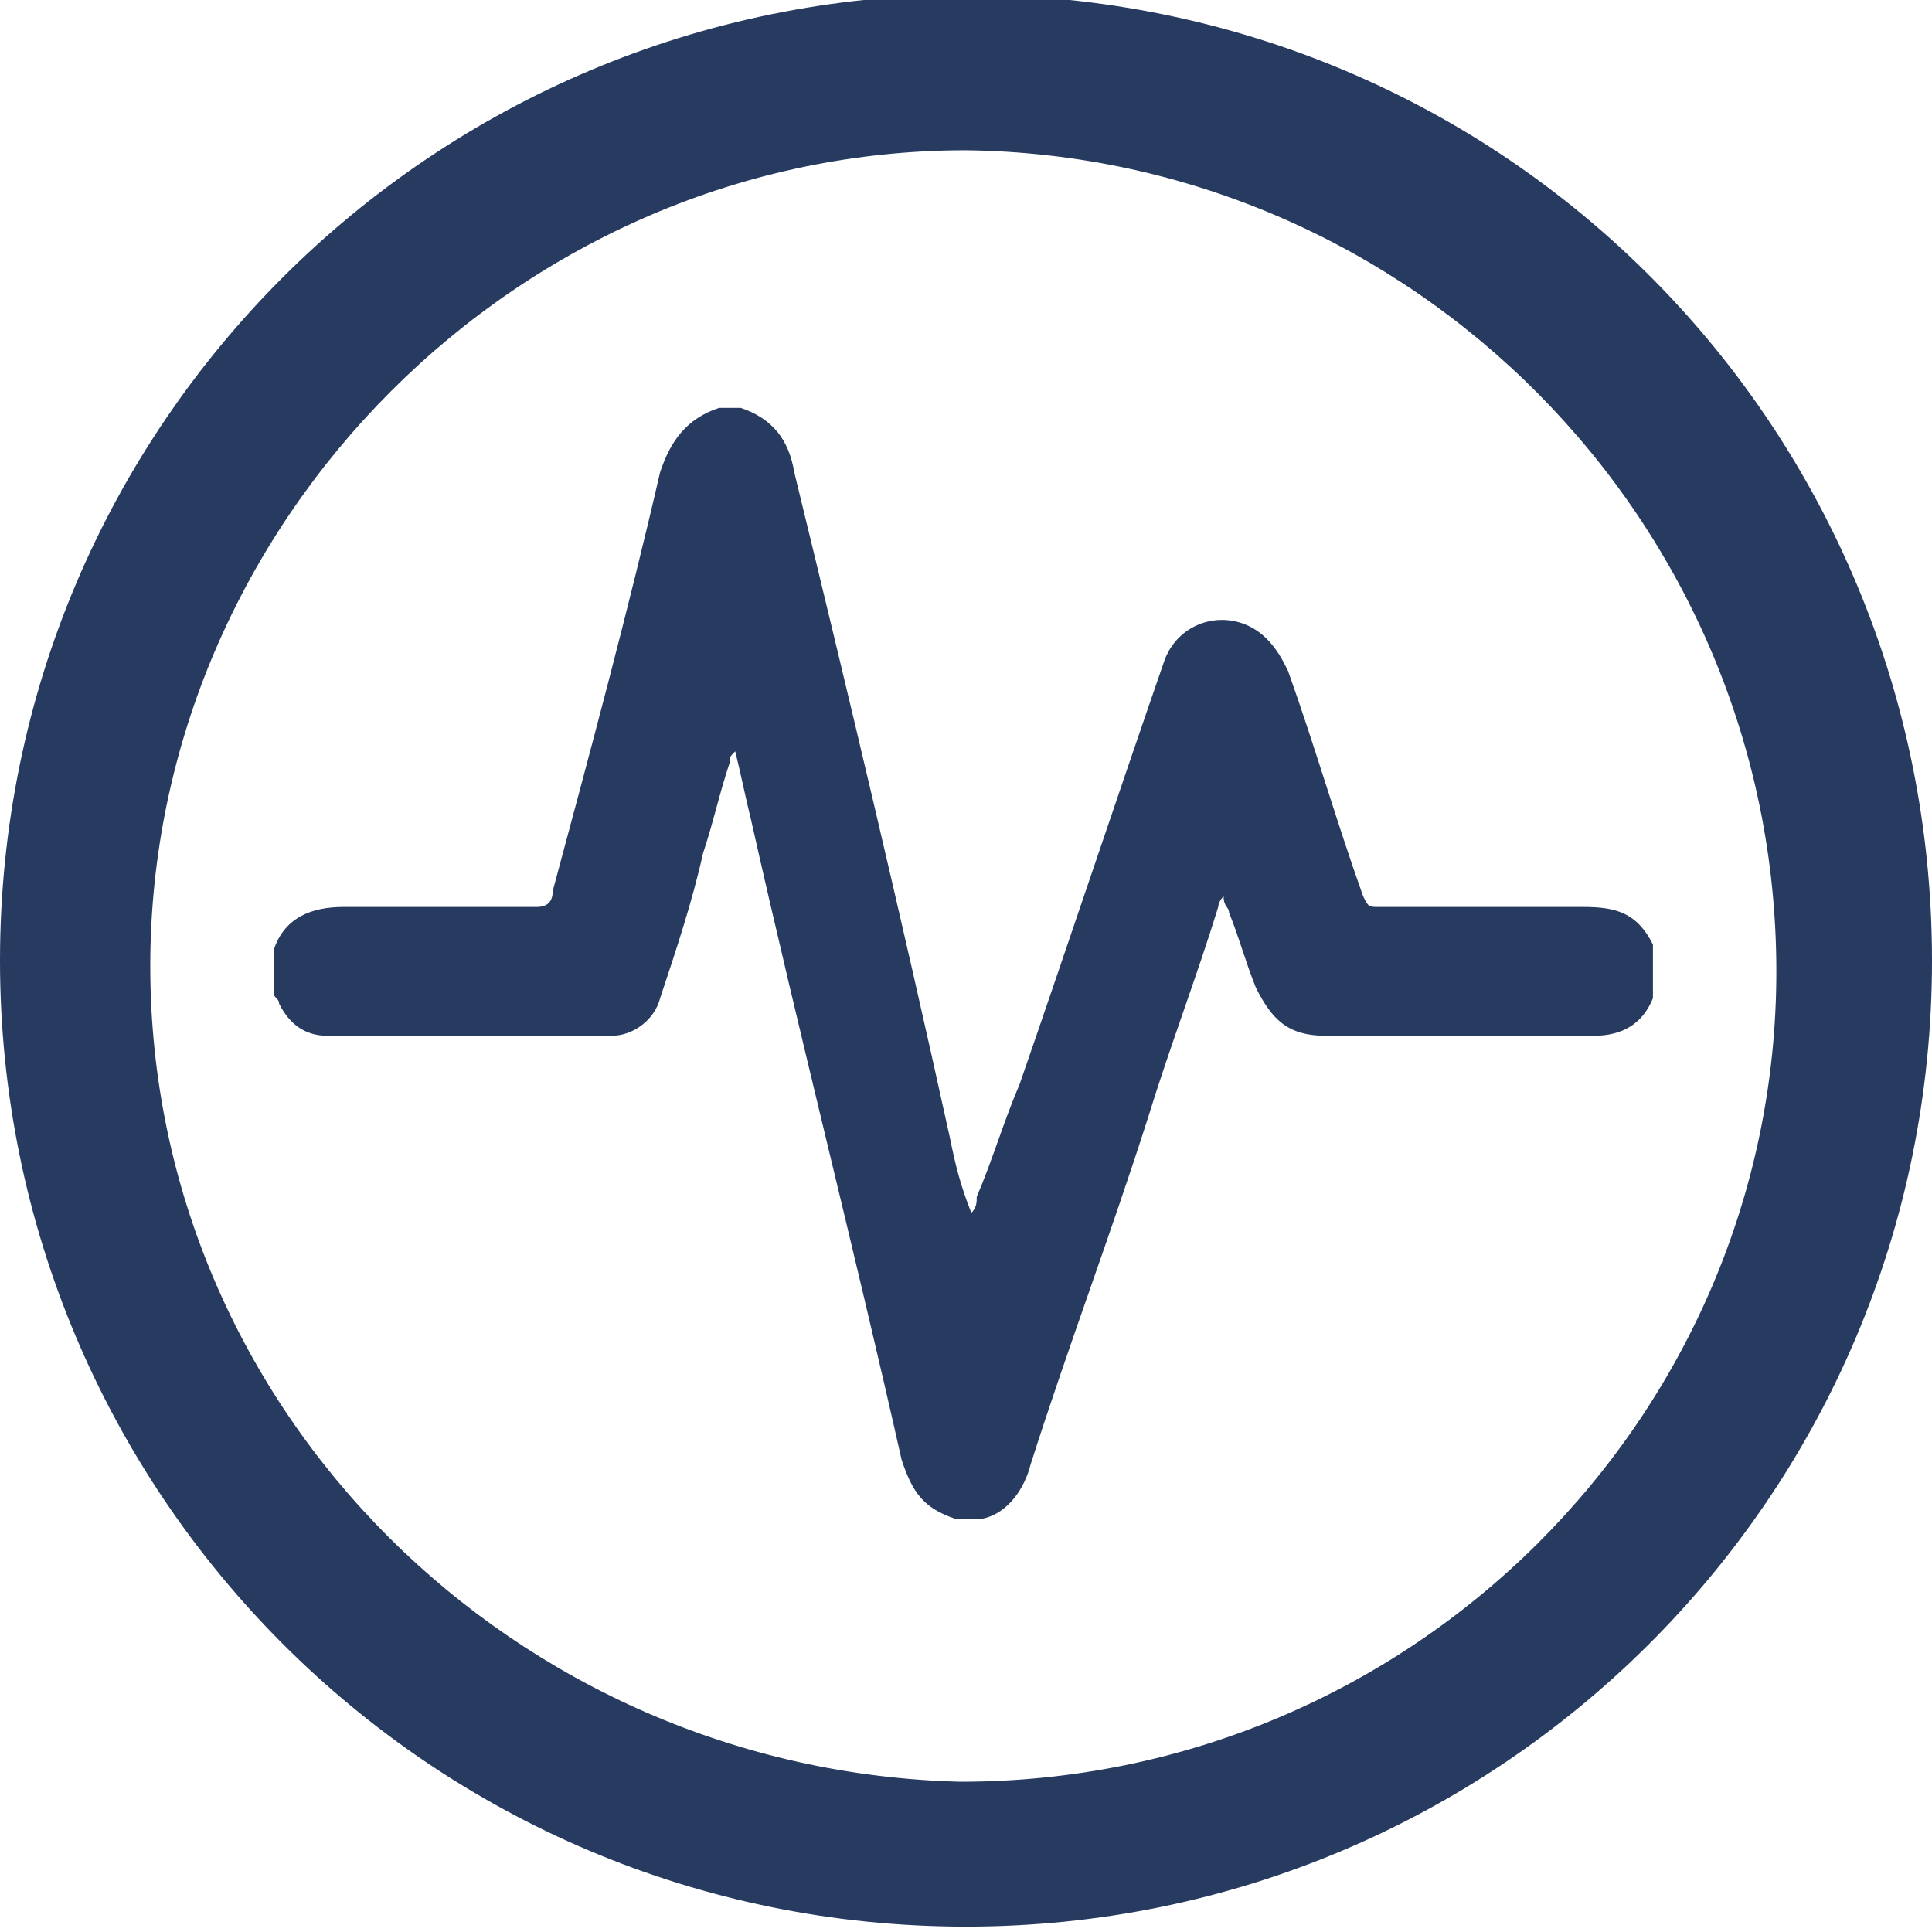
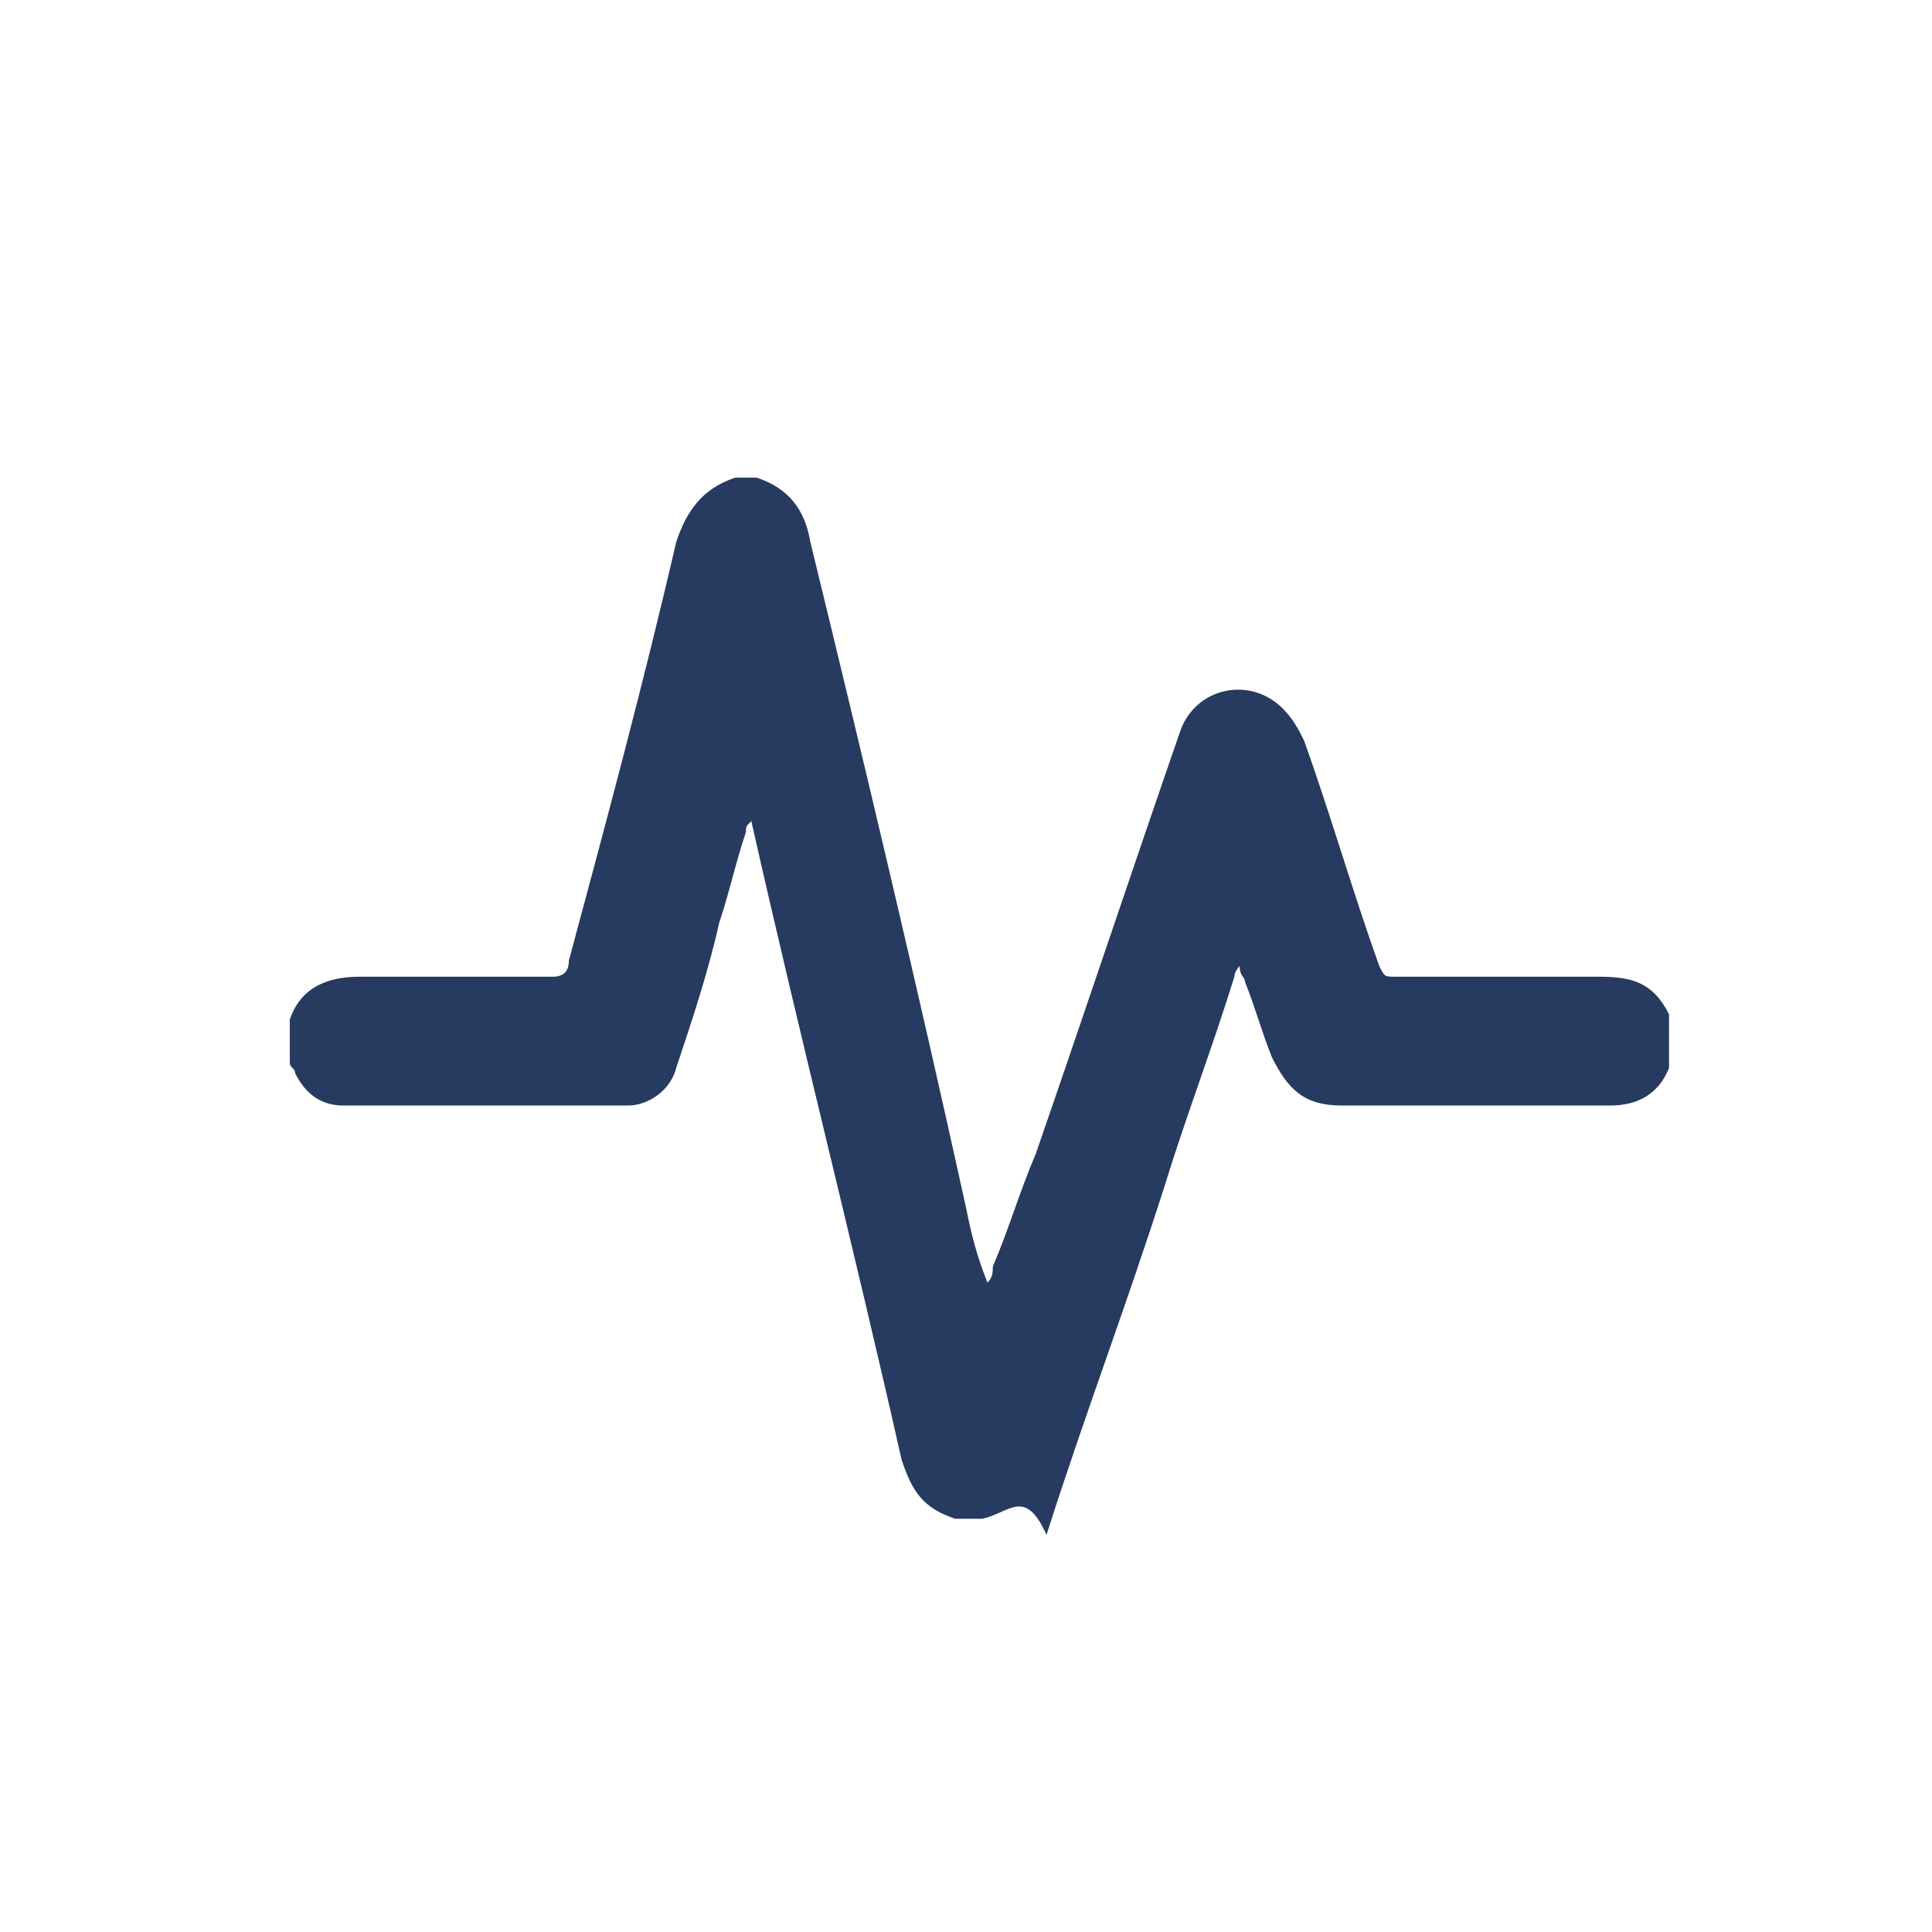
<svg xmlns="http://www.w3.org/2000/svg" version="1.1" id="Layer_1" x="0px" y="0px" viewBox="0 0 36 36" style="enable-background:new 0 0 36 36;" xml:space="preserve">
  <style type="text/css">
	.st0{fill:#273A60;}
</style>
  <g>
-     <path class="st0" d="M18-0.1c-9.9,0-18,8-18,18c0,9.9,8,18,18,18c9.9,0,18-8,18-18C36,8,28.1-0.1,18-0.1z M17.9,33.2   C9.6,33,2.8,26.3,2.8,18S9.7,2.8,18,2.8c8.3,0.1,15.1,6.9,15.1,15.3C33.1,26.4,26.3,33.2,17.9,33.2z" />
-     <path class="st0" d="M18.3,28.3c-0.2,0-0.3,0-0.5,0c-0.6-0.2-0.8-0.5-1-1.1c-0.9-4-1.9-7.9-2.8-11.9c-0.1-0.4-0.2-0.9-0.3-1.3   c-0.1,0.1-0.1,0.1-0.1,0.2c-0.2,0.6-0.3,1.1-0.5,1.7c-0.2,0.9-0.5,1.8-0.8,2.7c-0.1,0.4-0.5,0.7-0.9,0.7c-1.8,0-3.5,0-5.3,0   c-0.4,0-0.7-0.2-0.9-0.6c0-0.1-0.1-0.1-0.1-0.2c0-0.3,0-0.5,0-0.8c0.2-0.6,0.7-0.8,1.3-0.8c1.2,0,2.4,0,3.6,0   c0.2,0,0.3-0.1,0.3-0.3c0.7-2.6,1.4-5.2,2-7.8c0.2-0.6,0.5-1,1.1-1.2c0.1,0,0.3,0,0.4,0c0.6,0.2,0.9,0.6,1,1.2   c1,4.1,2,8.3,2.9,12.4c0.1,0.5,0.2,0.9,0.4,1.4c0.1-0.1,0.1-0.2,0.1-0.3c0.3-0.7,0.5-1.4,0.8-2.1c0.9-2.6,1.8-5.3,2.7-7.9   c0.3-0.8,1.3-1,1.9-0.4c0.2,0.2,0.3,0.4,0.4,0.6c0.5,1.4,0.9,2.8,1.4,4.2c0.1,0.2,0.1,0.2,0.3,0.2c1.3,0,2.5,0,3.8,0   c0.6,0,1,0.1,1.3,0.7c0,0.3,0,0.6,0,1c-0.2,0.5-0.6,0.7-1.1,0.7c-1.7,0-3.4,0-5,0c-0.7,0-1-0.3-1.3-0.9c-0.2-0.5-0.3-0.9-0.5-1.4   c0-0.1-0.1-0.1-0.1-0.3c-0.1,0.1-0.1,0.2-0.1,0.2c-0.4,1.3-0.9,2.6-1.3,3.9c-0.7,2.2-1.5,4.3-2.2,6.5   C19.1,27.7,18.8,28.2,18.3,28.3z" />
+     <path class="st0" d="M18.3,28.3c-0.2,0-0.3,0-0.5,0c-0.6-0.2-0.8-0.5-1-1.1c-0.9-4-1.9-7.9-2.8-11.9c-0.1,0.1-0.1,0.1-0.1,0.2c-0.2,0.6-0.3,1.1-0.5,1.7c-0.2,0.9-0.5,1.8-0.8,2.7c-0.1,0.4-0.5,0.7-0.9,0.7c-1.8,0-3.5,0-5.3,0   c-0.4,0-0.7-0.2-0.9-0.6c0-0.1-0.1-0.1-0.1-0.2c0-0.3,0-0.5,0-0.8c0.2-0.6,0.7-0.8,1.3-0.8c1.2,0,2.4,0,3.6,0   c0.2,0,0.3-0.1,0.3-0.3c0.7-2.6,1.4-5.2,2-7.8c0.2-0.6,0.5-1,1.1-1.2c0.1,0,0.3,0,0.4,0c0.6,0.2,0.9,0.6,1,1.2   c1,4.1,2,8.3,2.9,12.4c0.1,0.5,0.2,0.9,0.4,1.4c0.1-0.1,0.1-0.2,0.1-0.3c0.3-0.7,0.5-1.4,0.8-2.1c0.9-2.6,1.8-5.3,2.7-7.9   c0.3-0.8,1.3-1,1.9-0.4c0.2,0.2,0.3,0.4,0.4,0.6c0.5,1.4,0.9,2.8,1.4,4.2c0.1,0.2,0.1,0.2,0.3,0.2c1.3,0,2.5,0,3.8,0   c0.6,0,1,0.1,1.3,0.7c0,0.3,0,0.6,0,1c-0.2,0.5-0.6,0.7-1.1,0.7c-1.7,0-3.4,0-5,0c-0.7,0-1-0.3-1.3-0.9c-0.2-0.5-0.3-0.9-0.5-1.4   c0-0.1-0.1-0.1-0.1-0.3c-0.1,0.1-0.1,0.2-0.1,0.2c-0.4,1.3-0.9,2.6-1.3,3.9c-0.7,2.2-1.5,4.3-2.2,6.5   C19.1,27.7,18.8,28.2,18.3,28.3z" />
  </g>
</svg>